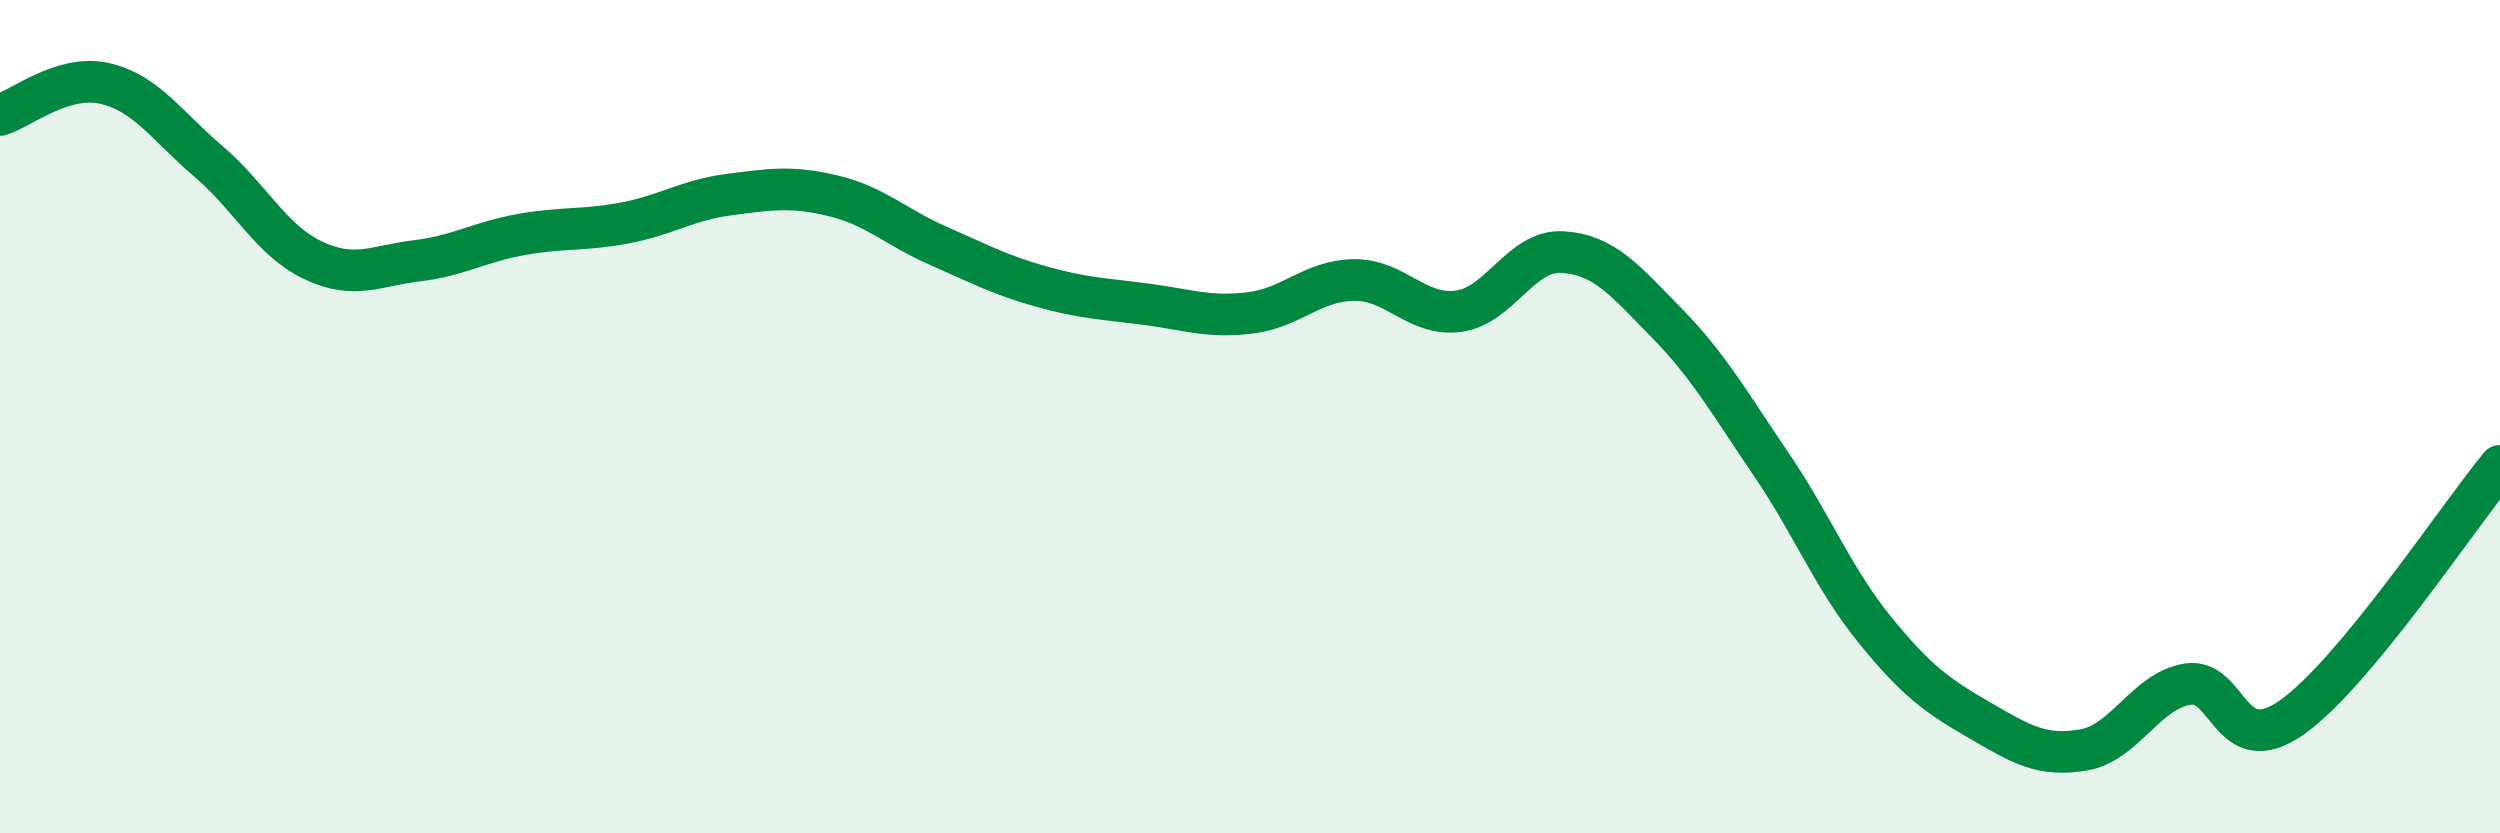
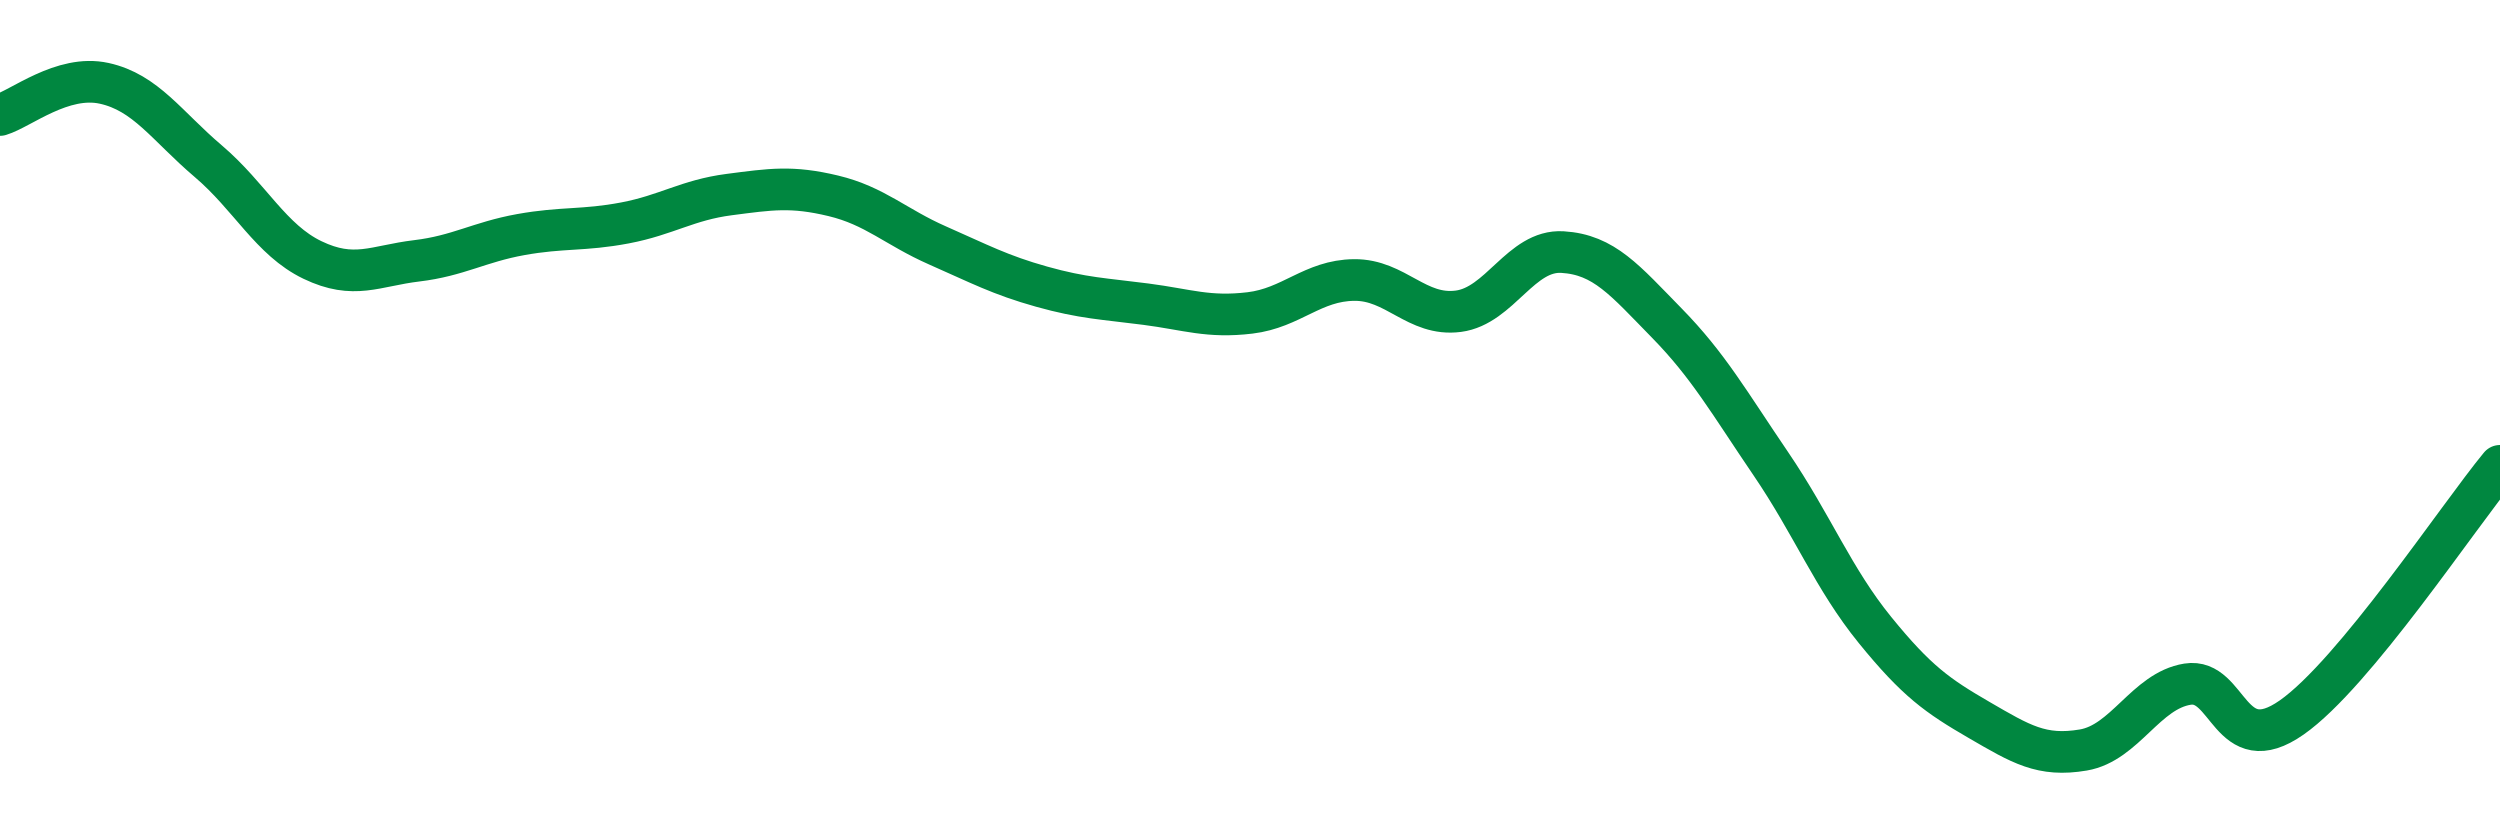
<svg xmlns="http://www.w3.org/2000/svg" width="60" height="20" viewBox="0 0 60 20">
-   <path d="M 0,2.76 C 0.5,2.61 1.5,1.78 2.5,2 C 3.5,2.22 4,3.02 5,3.87 C 6,4.72 6.5,5.76 7.5,6.24 C 8.5,6.72 9,6.38 10,6.26 C 11,6.14 11.5,5.81 12.5,5.63 C 13.5,5.45 14,5.54 15,5.35 C 16,5.16 16.5,4.8 17.5,4.67 C 18.5,4.54 19,4.46 20,4.7 C 21,4.94 21.5,5.45 22.5,5.89 C 23.5,6.33 24,6.6 25,6.88 C 26,7.16 26.5,7.17 27.5,7.3 C 28.5,7.43 29,7.63 30,7.51 C 31,7.39 31.5,6.73 32.5,6.72 C 33.5,6.71 34,7.6 35,7.47 C 36,7.34 36.5,5.99 37.5,6.05 C 38.5,6.11 39,6.73 40,7.75 C 41,8.77 41.5,9.66 42.5,11.13 C 43.5,12.6 44,13.89 45,15.12 C 46,16.35 46.5,16.7 47.5,17.28 C 48.5,17.86 49,18.17 50,18 C 51,17.83 51.5,16.58 52.5,16.42 C 53.5,16.26 53.5,18.27 55,17.22 C 56.5,16.17 59,12.39 60,11.18L60 20L0 20Z" fill="#008740" opacity="0.1" stroke-linecap="round" stroke-linejoin="round" />
  <path d="M 0,2.76 C 0.5,2.61 1.5,1.78 2.5,2 C 3.5,2.22 4,3.02 5,3.87 C 6,4.72 6.5,5.76 7.5,6.24 C 8.5,6.72 9,6.38 10,6.26 C 11,6.14 11.5,5.81 12.5,5.63 C 13.5,5.45 14,5.54 15,5.35 C 16,5.16 16.5,4.8 17.5,4.67 C 18.5,4.54 19,4.46 20,4.7 C 21,4.94 21.5,5.45 22.5,5.89 C 23.5,6.33 24,6.6 25,6.88 C 26,7.16 26.5,7.17 27.5,7.3 C 28.5,7.43 29,7.63 30,7.51 C 31,7.39 31.5,6.73 32.5,6.72 C 33.5,6.71 34,7.6 35,7.47 C 36,7.34 36.5,5.99 37.5,6.05 C 38.5,6.11 39,6.73 40,7.75 C 41,8.77 41.5,9.66 42.5,11.13 C 43.5,12.6 44,13.89 45,15.12 C 46,16.35 46.5,16.7 47.5,17.28 C 48.5,17.86 49,18.17 50,18 C 51,17.83 51.5,16.58 52.5,16.42 C 53.5,16.26 53.5,18.27 55,17.22 C 56.5,16.17 59,12.39 60,11.18" stroke="#008740" stroke-width="1" fill="none" stroke-linecap="round" stroke-linejoin="round" />
</svg>